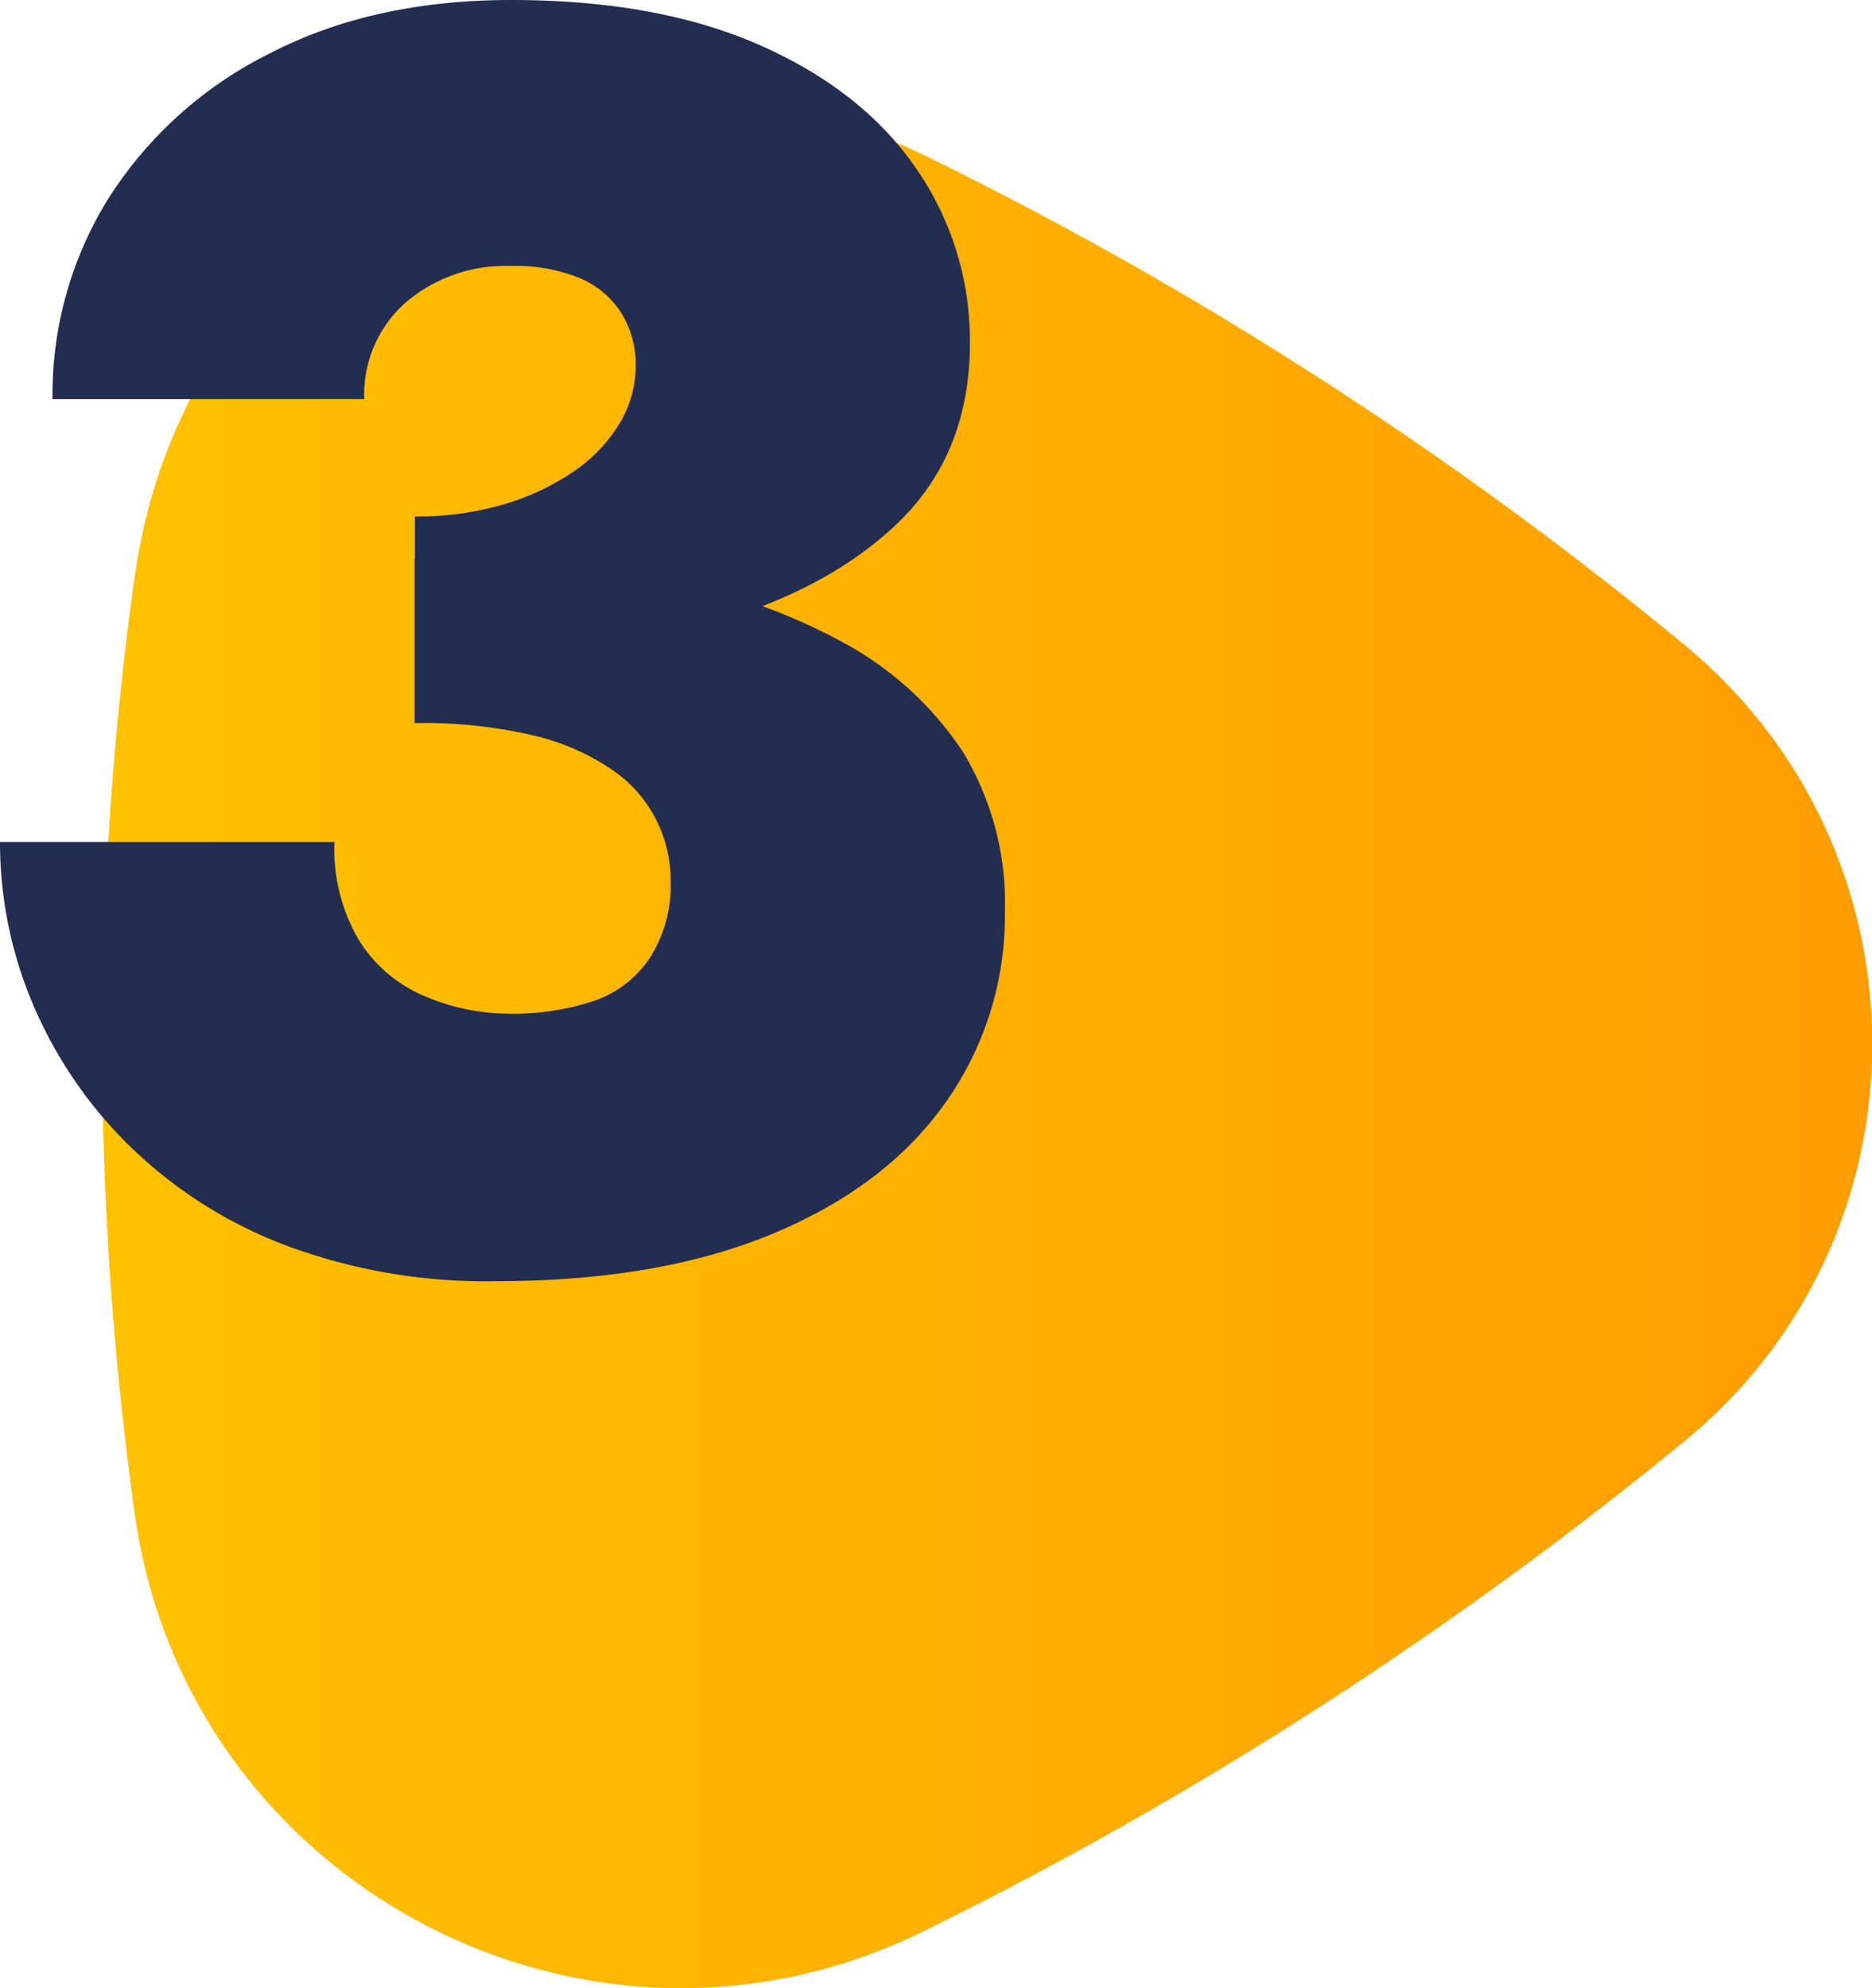
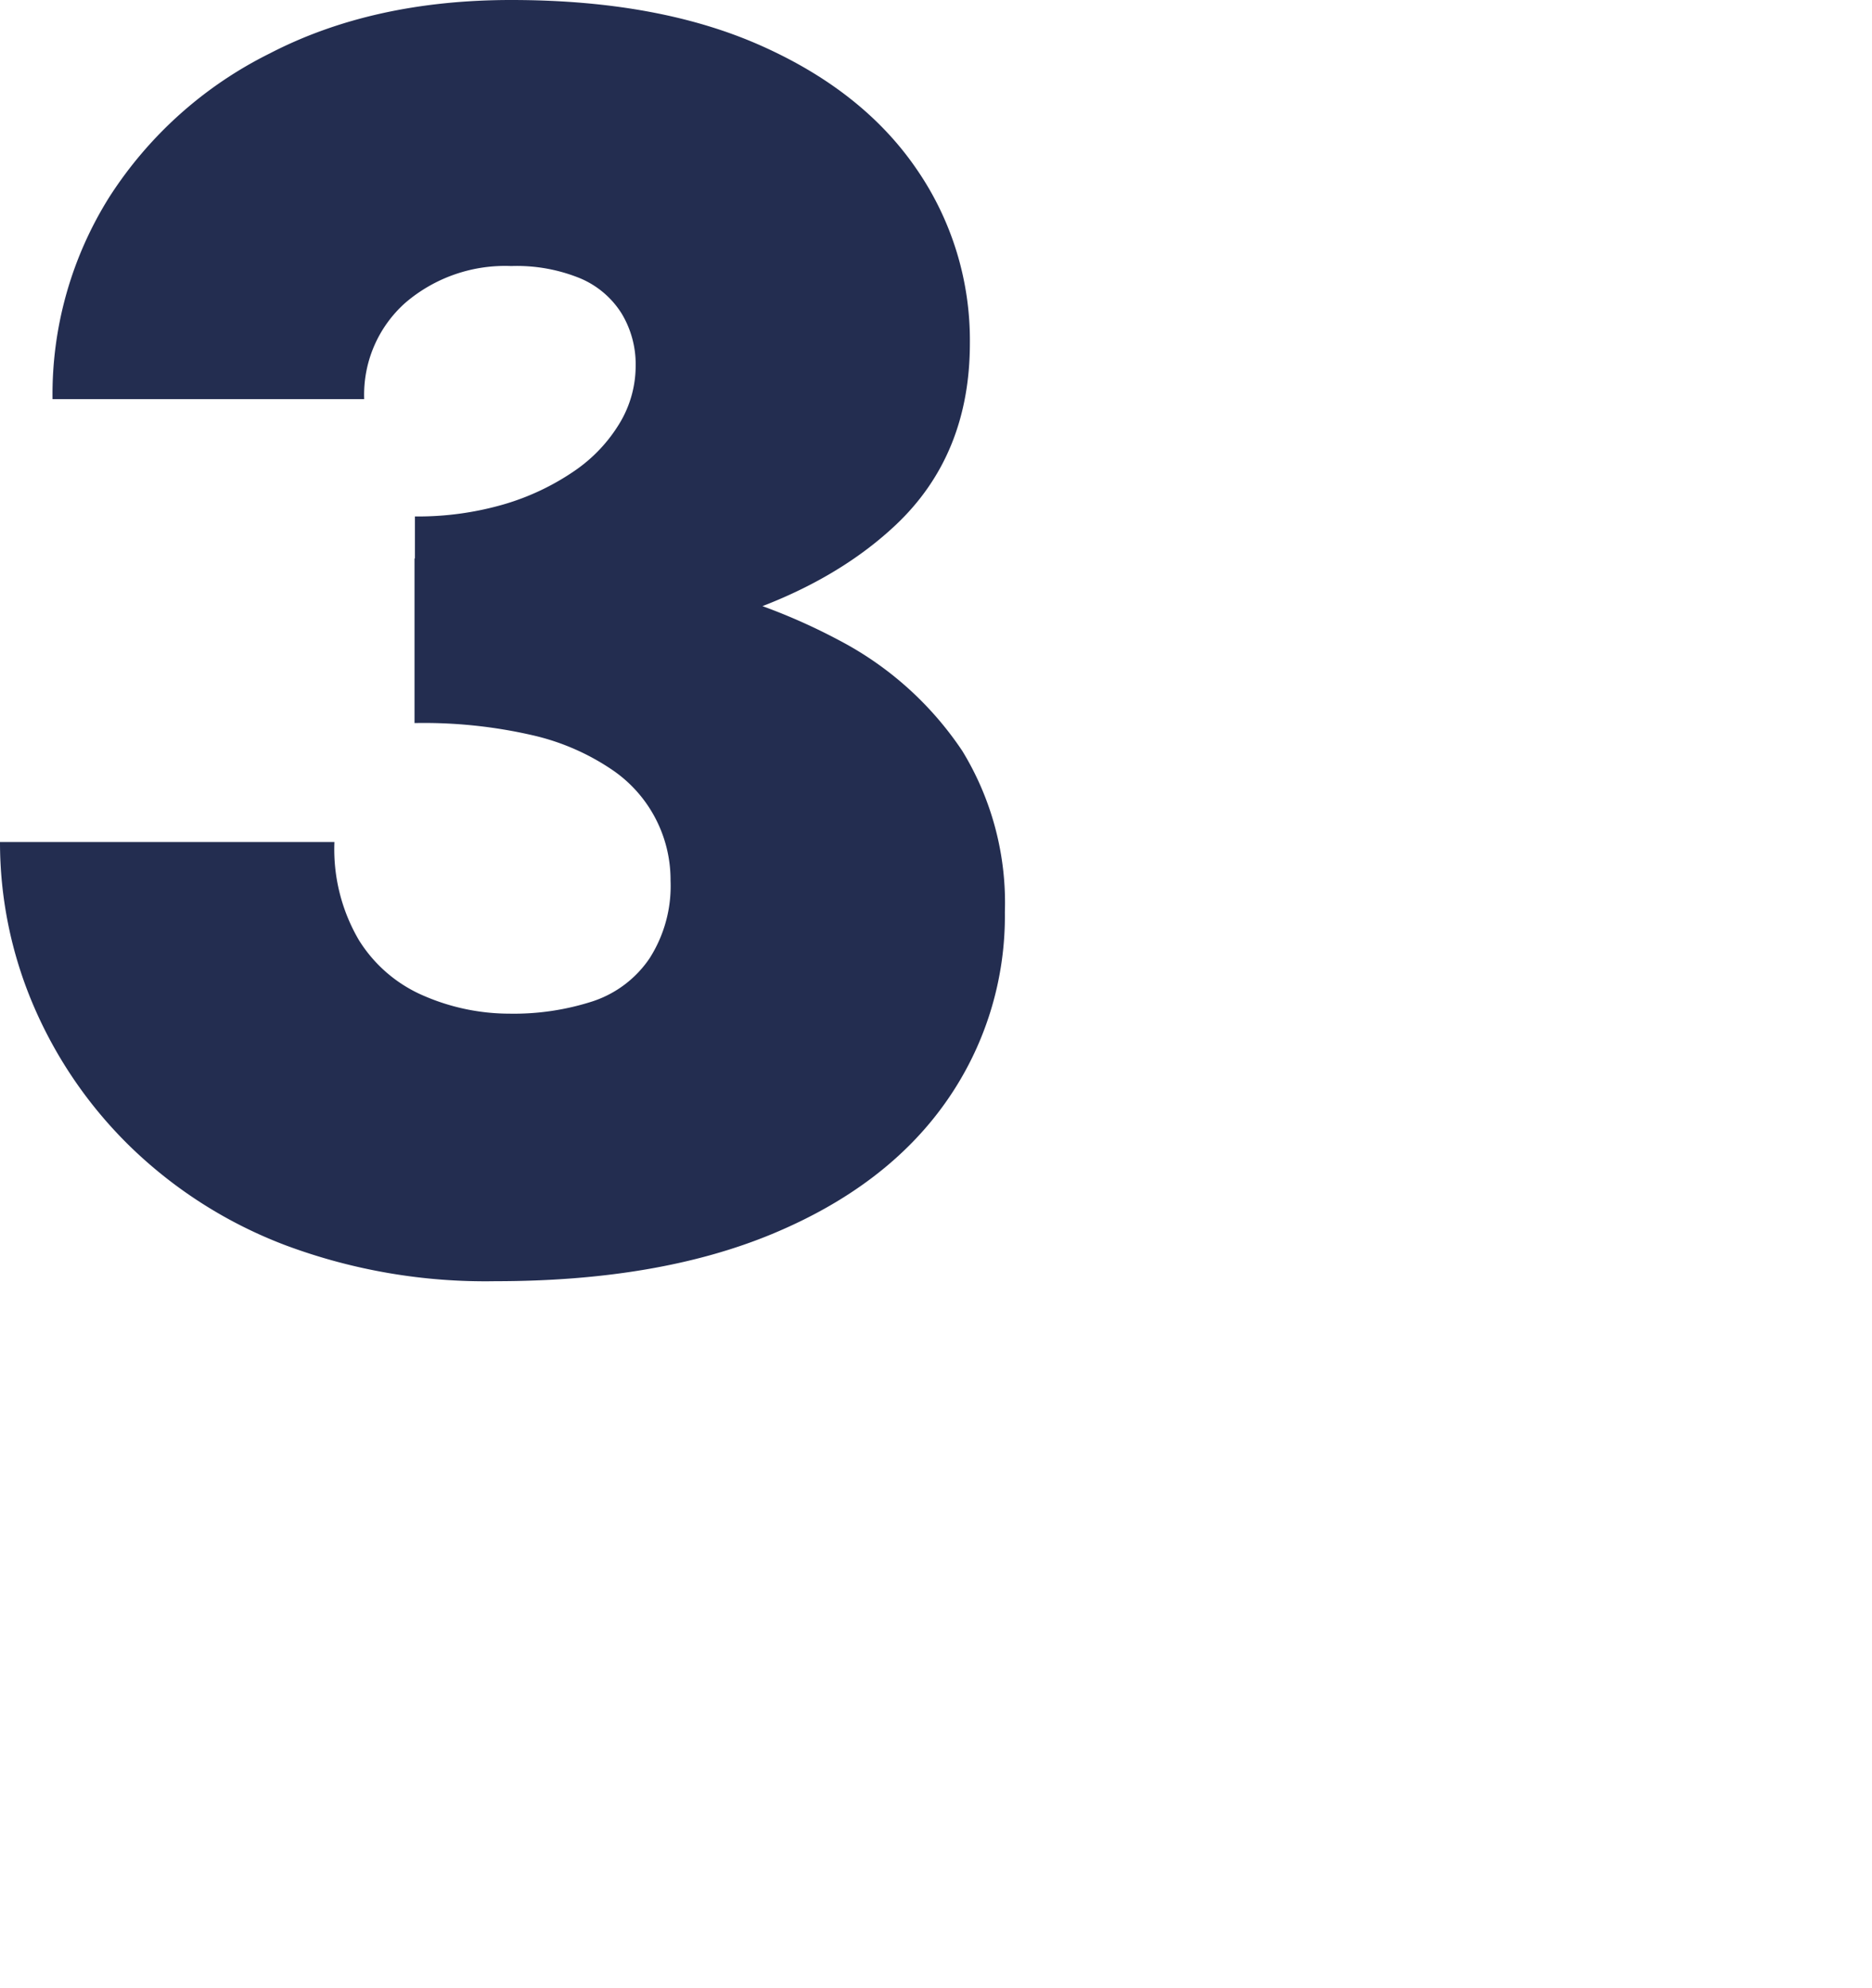
<svg xmlns="http://www.w3.org/2000/svg" viewBox="0 0 186.74 198.33">
  <defs>
    <style>.cls-1{fill:url(#Degradado_sin_nombre_11);}.cls-2{fill:#232d50;}</style>
    <linearGradient id="Degradado_sin_nombre_11" x1="10.2" y1="104.12" x2="186.74" y2="104.12" gradientUnits="userSpaceOnUse">
      <stop offset="0" stop-color="#ffc200" />
      <stop offset="1" stop-color="#ff9d00" />
    </linearGradient>
  </defs>
  <g id="Capa_2" data-name="Capa 2">
    <g id="art">
-       <path class="cls-1" d="M13.47,57.36c5.2-37.21,45.23-58.26,79-41.74A383.67,383.67,0,0,1,127,34.8a383.27,383.27,0,0,1,41,29.51c24.93,20.55,25.07,58.92.09,79.41a394.62,394.62,0,0,1-34.33,25.19,394.2,394.2,0,0,1-41.61,23.74C58.61,209.17,18.59,188,13.44,151a338.58,338.58,0,0,1,0-93.59Z" />
      <path class="cls-2" d="M28.55,124.25A45.16,45.16,0,0,1,13,114.39a43.59,43.59,0,0,1-9.69-14.15A41.39,41.39,0,0,1,0,84H33.36a17.91,17.91,0,0,0,2.44,9.78,14.18,14.18,0,0,0,6.55,5.59,21.49,21.49,0,0,0,8.47,1.75,25.57,25.57,0,0,0,8.3-1.23,11,11,0,0,0,5.67-4.28,13.39,13.39,0,0,0,2.1-7.77A13.27,13.27,0,0,0,61,76.75a23.41,23.41,0,0,0-7.86-3.4,48.36,48.36,0,0,0-11.79-1.22V55.71a136,136,0,0,1,23.84,1.92,59.78,59.78,0,0,1,18.6,6.29A33.36,33.36,0,0,1,96,74.92,29.06,29.06,0,0,1,100.24,91a32.17,32.17,0,0,1-5.93,19q-5.94,8.39-17.29,13.1t-27.6,4.71A57,57,0,0,1,28.55,124.25ZM41.39,51.52A30.71,30.71,0,0,0,50.3,50.3a24.67,24.67,0,0,0,7-3.32,15.38,15.38,0,0,0,4.54-4.81,11.08,11.08,0,0,0,1.57-5.67A9.79,9.79,0,0,0,62,31.26a9,9,0,0,0-4.11-3.49A16.7,16.7,0,0,0,51,26.54a15.28,15.28,0,0,0-10.57,3.67,12.27,12.27,0,0,0-4.1,9.61H5.24a37,37,0,0,1,5.67-20.17,40.26,40.26,0,0,1,16-14.32Q37.19,0,51,0,65.66,0,75.88,4.54T91.42,16.85a30.06,30.06,0,0,1,5.33,17.38q0,11.18-7.42,18.16t-20,10.22a112.48,112.48,0,0,1-27.94,3.23Z" />
    </g>
  </g>
</svg>